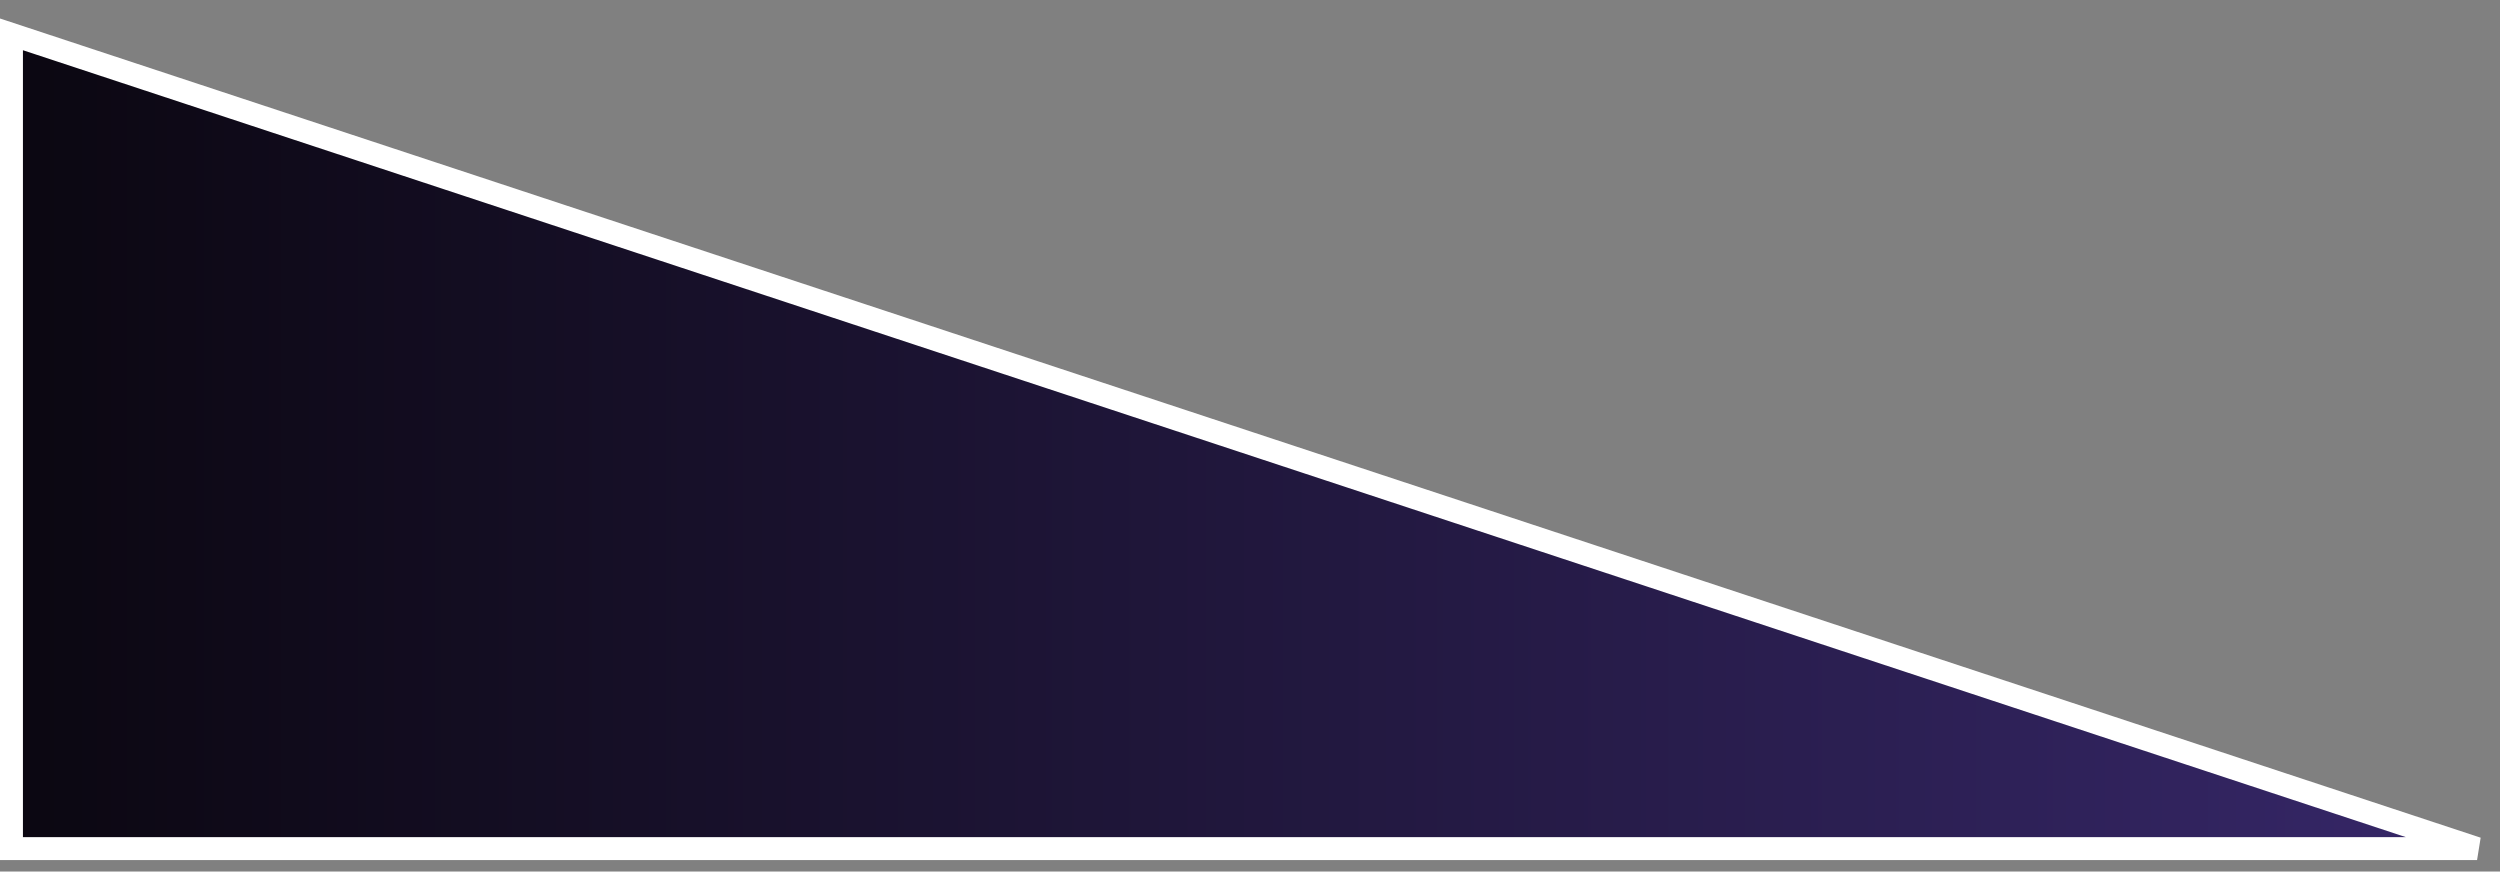
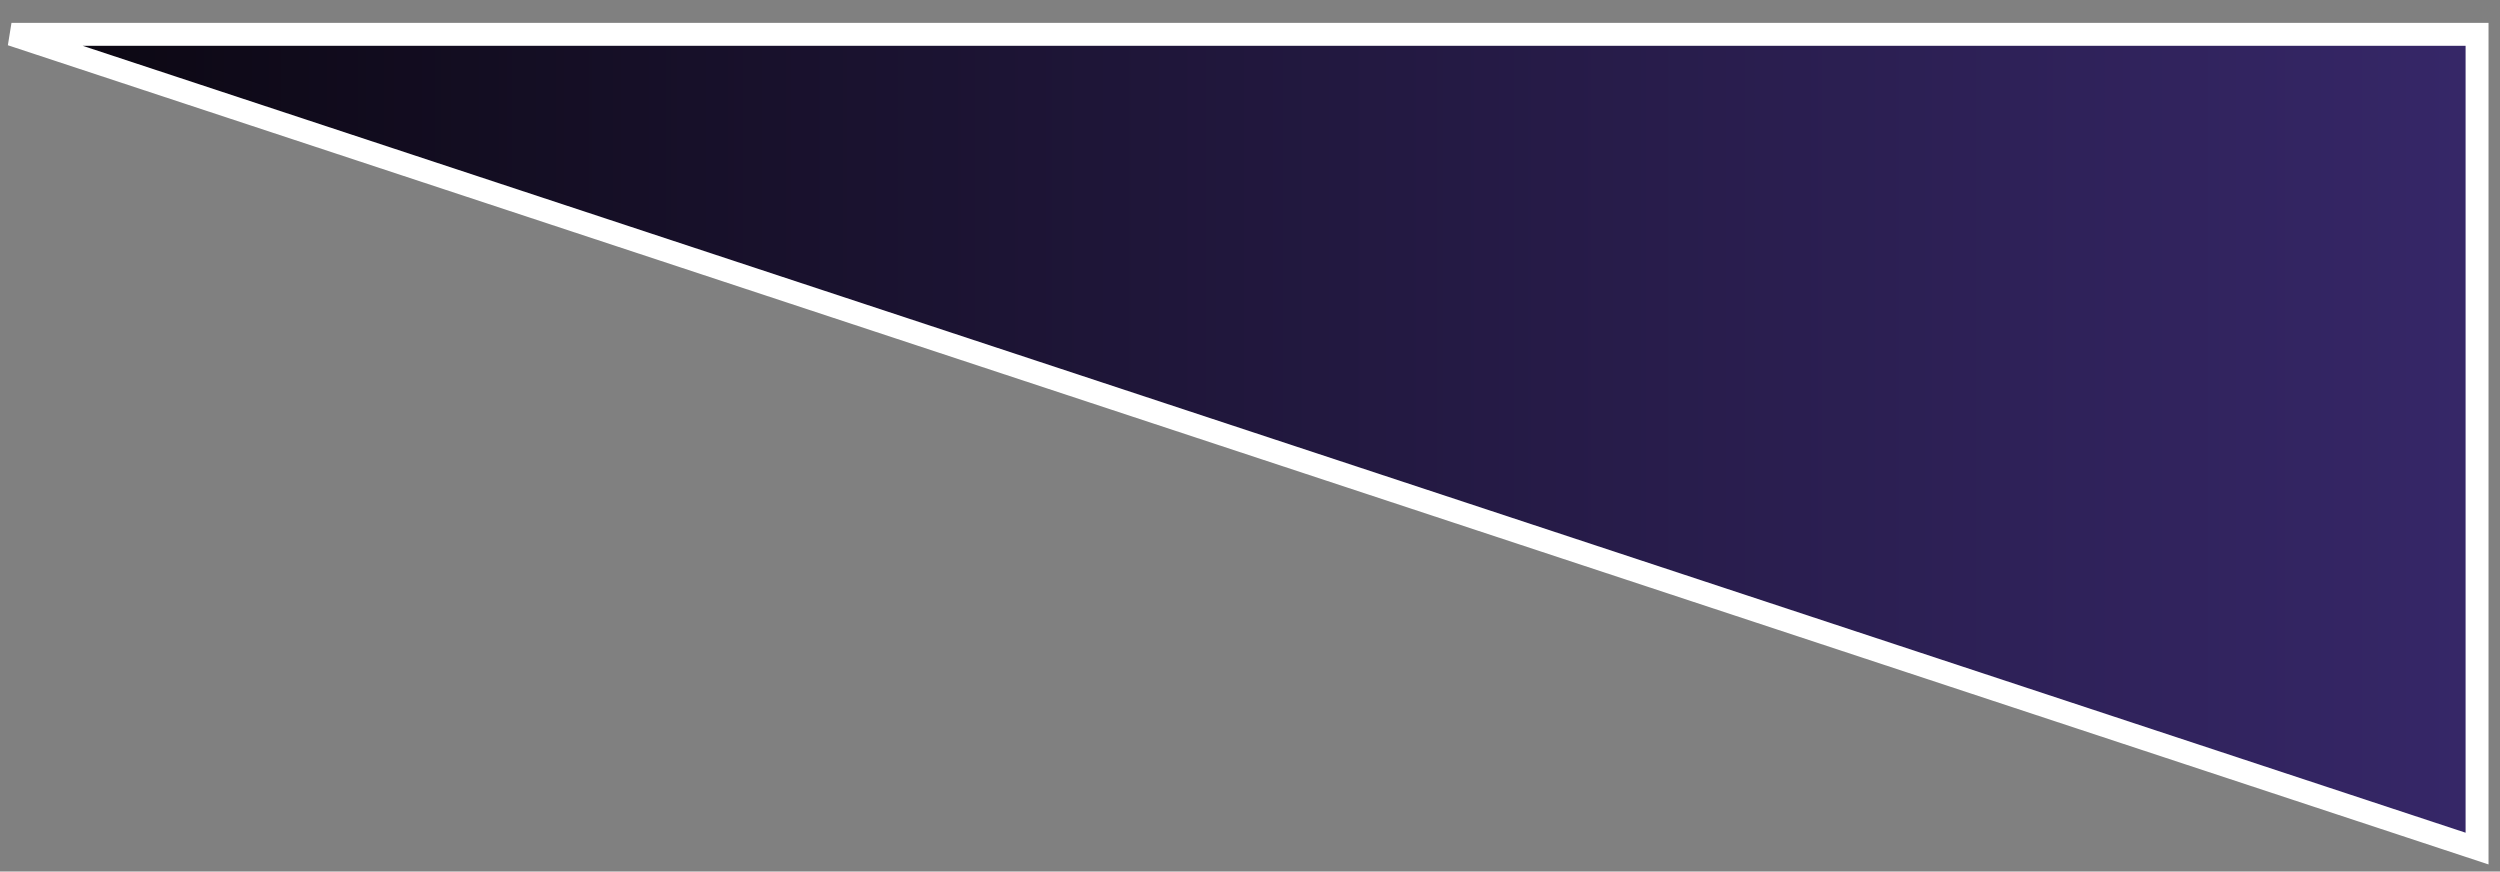
<svg xmlns="http://www.w3.org/2000/svg" width="109" height="38" viewBox="0 0 109 38" fill="none">
  <rect x="0" y="0" width="109" height="38" fill="#808080" stroke="none" />
-   <path d="M108 36.998L0.5 1.498V36.998H108Z" fill="url(#paint0_linear_2091_5499)" stroke="white" />
+   <path d="M108 36.998L0.5 1.498H108Z" fill="url(#paint0_linear_2091_5499)" stroke="white" />
  <defs>
    <linearGradient id="paint0_linear_2091_5499" x1="0.5" y1="19.248" x2="108" y2="19.248" gradientUnits="userSpaceOnUse">
      <stop stop-color="#0B0711" />
      <stop offset="1" stop-color="#362768" />
    </linearGradient>
  </defs>
</svg>